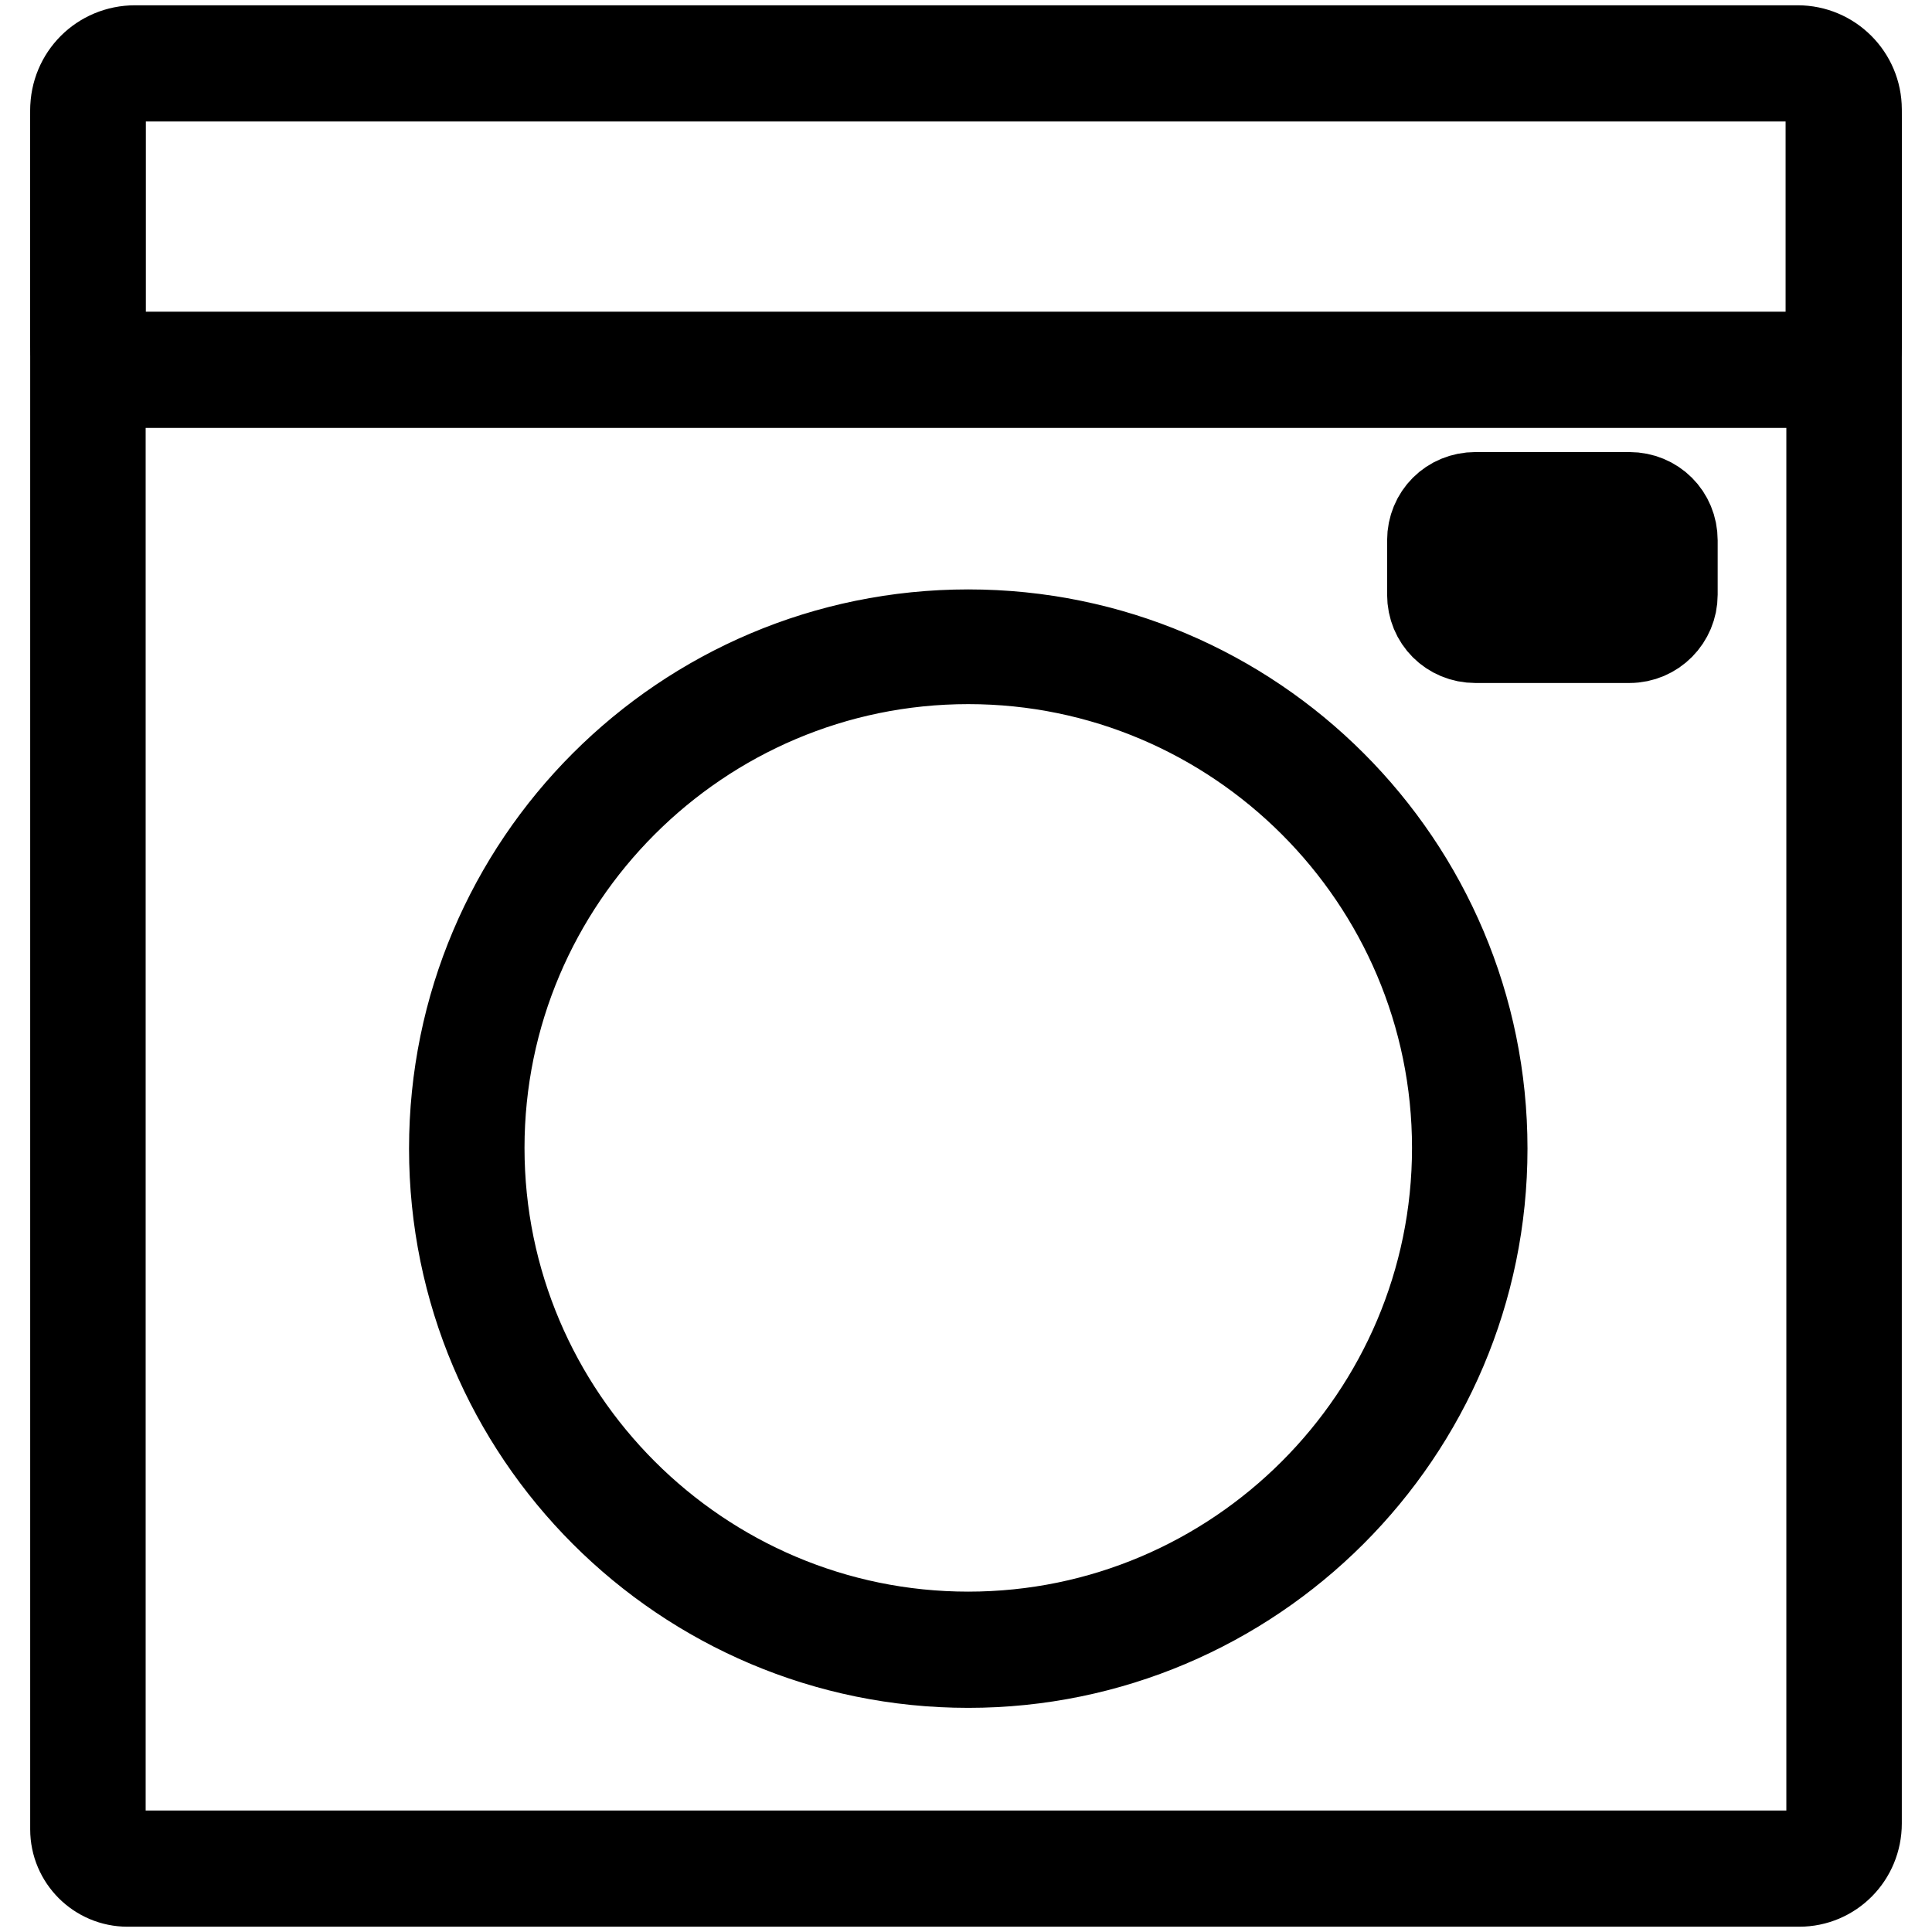
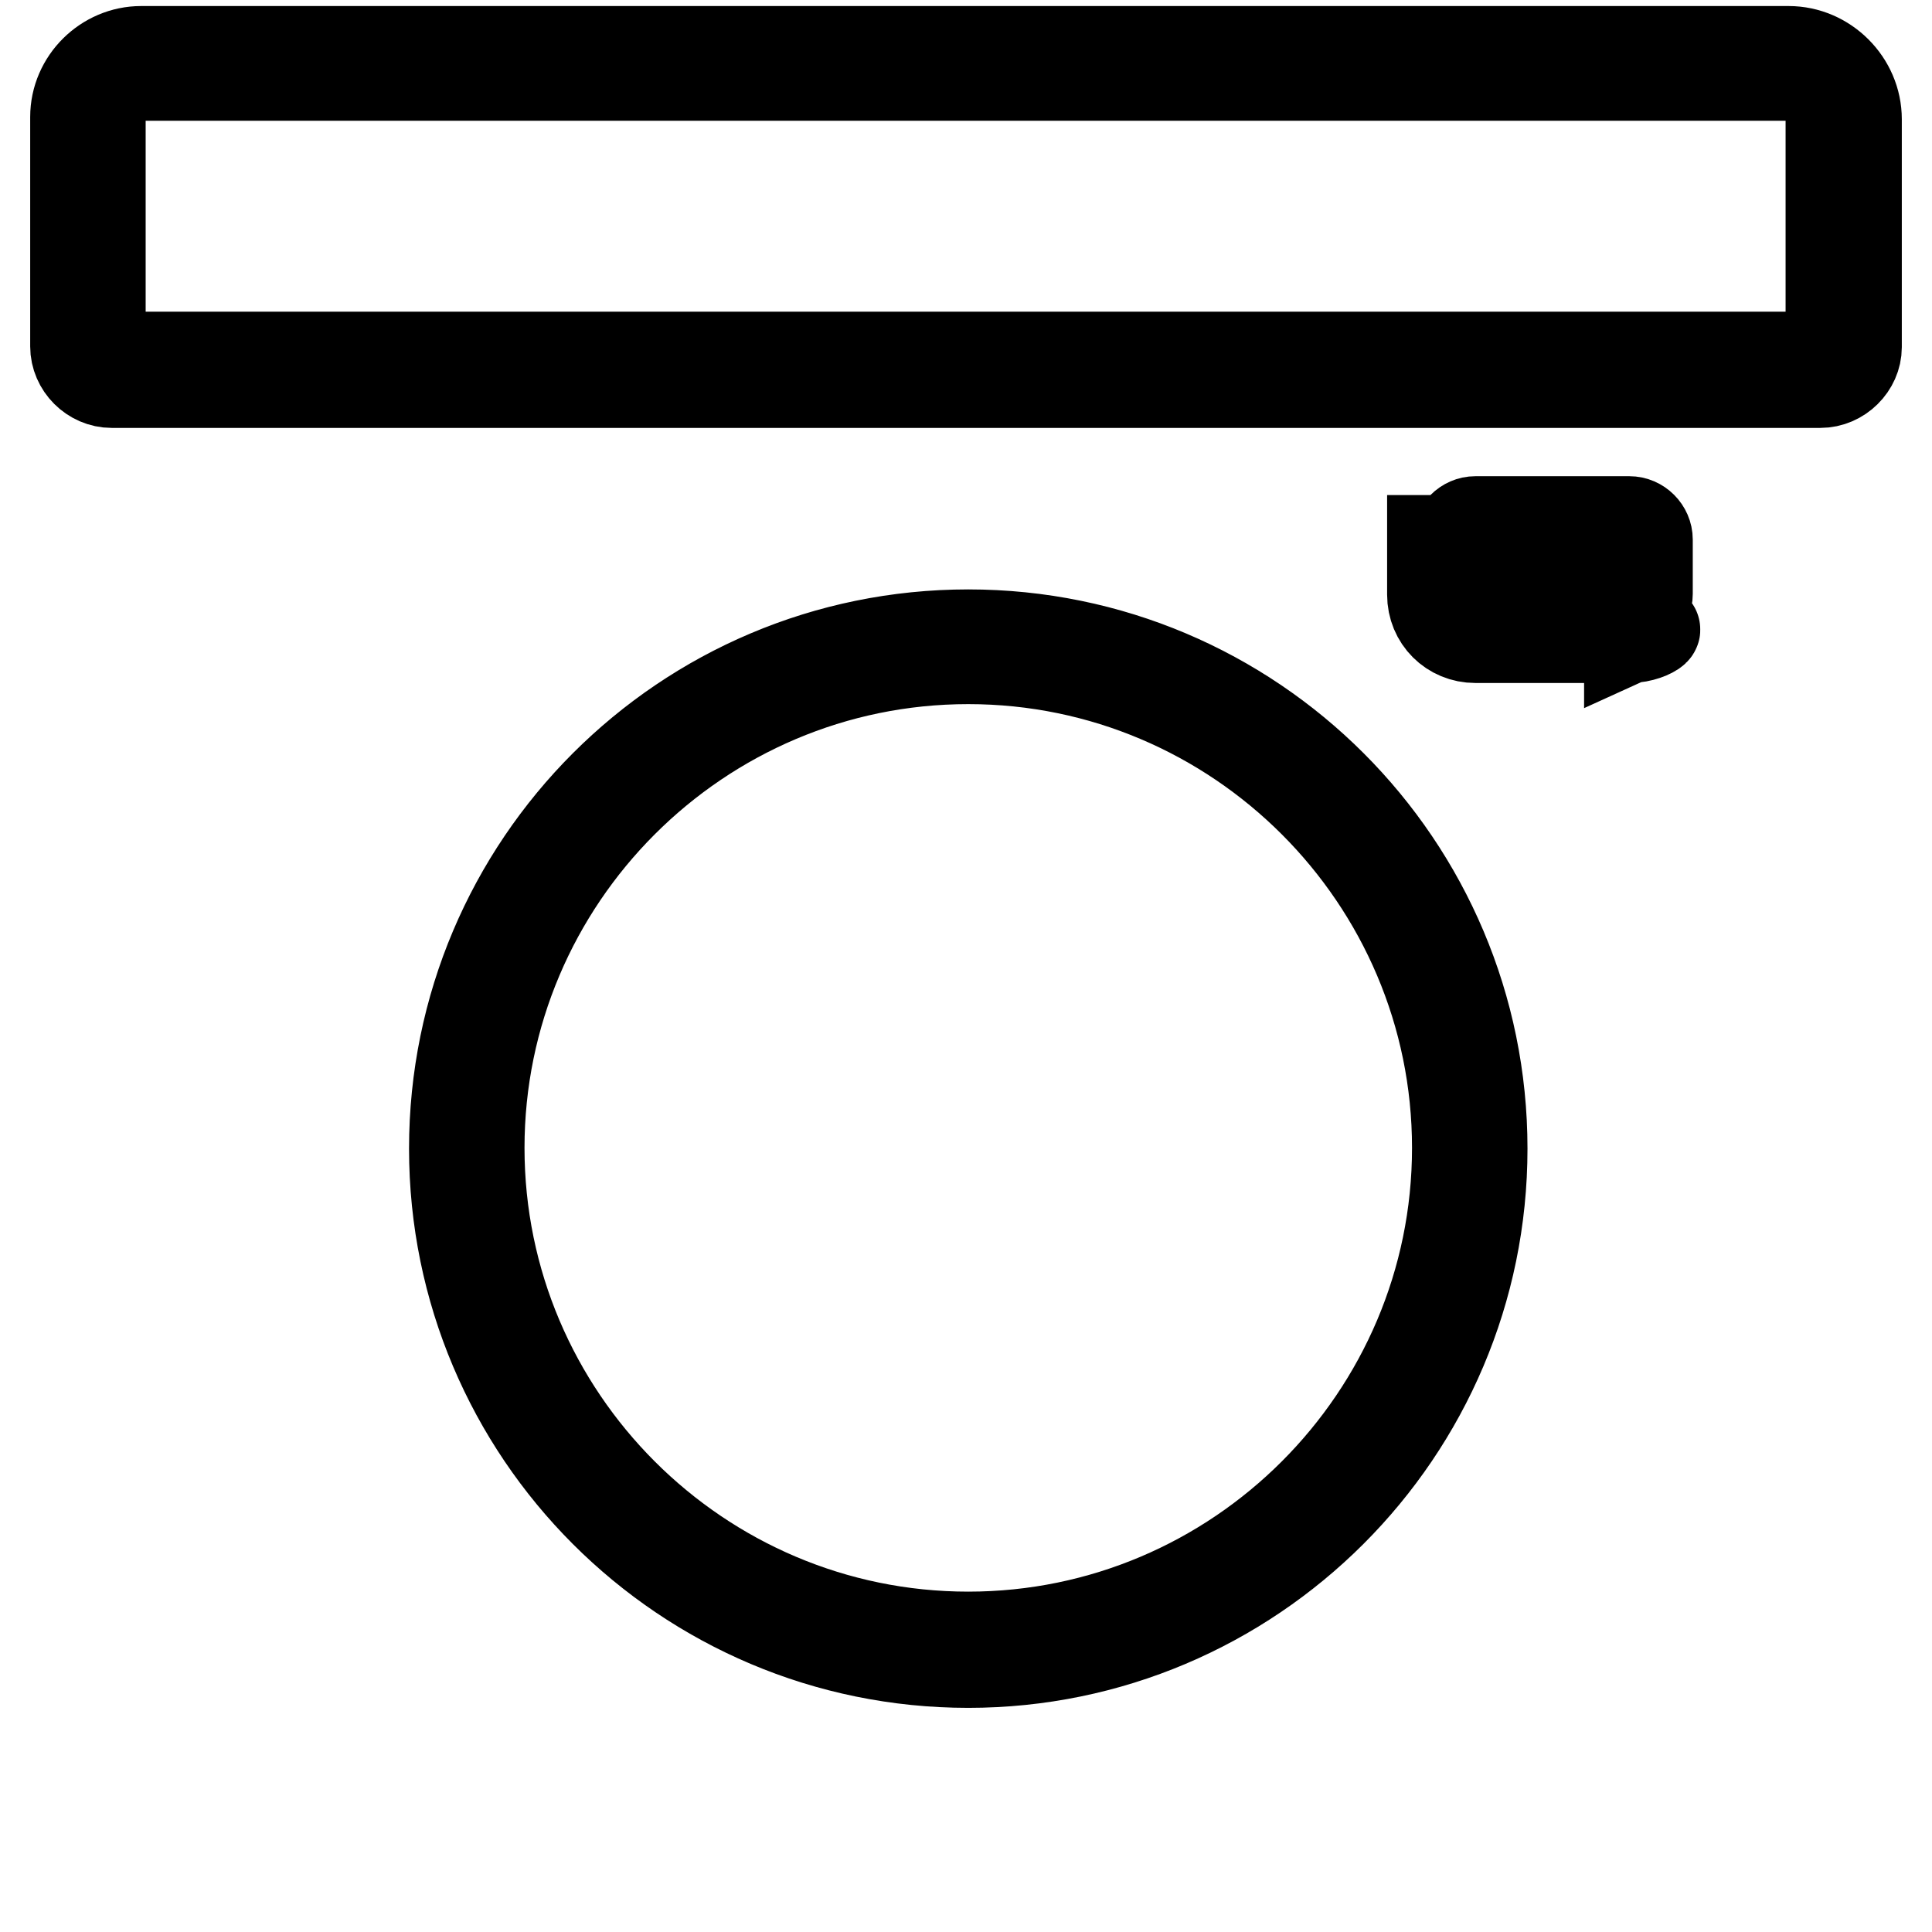
<svg xmlns="http://www.w3.org/2000/svg" version="1.1" x="0px" y="0px" viewBox="0 0 256 256" enable-background="new 0 0 256 256" xml:space="preserve">
  <g>
-     <path stroke-width="12" fill-opacity="0" stroke="#000000" d="M238.4,249.3H16.9c-3.8,0-6.9-3.1-6.9-6.9V14.6c0-4.4,3.5-7.9,7.9-7.9h220.3c4.3,0,7.8,3.5,7.8,7.8v227.1 C246,245.9,242.6,249.3,238.4,249.3z M17.9,10c-2.5,0-4.6,2.1-4.6,4.6v227.7c0,2,1.6,3.6,3.6,3.6h221.5c2.4,0,4.3-2,4.3-4.3v-227 c0-2.5-2.1-4.5-4.5-4.5H17.9V10z" />
-     <path stroke-width="12" fill-opacity="0" stroke="#000000" d="M241.2,50.7H14.8c-2.6,0-4.8-2.2-4.8-4.8V15.5c0-4.8,4-8.7,8.7-8.7H237c4.9,0,9,4.1,9,9V46 C246,48.5,243.8,50.7,241.2,50.7L241.2,50.7z M18.7,10c-3,0-5.4,2.4-5.4,5.4v30.4c0,0.9,0.7,1.5,1.5,1.5h226.3 c0.9,0,1.5-0.7,1.5-1.5V15.7c0-3.1-2.5-5.7-5.7-5.7H18.7L18.7,10z M215.9,84.5h-20.4c-3.2,0-5.7-2.5-5.7-5.7v-7.2 c0-3.2,2.5-5.7,5.7-5.7h20.4c3.2,0,5.7,2.5,5.7,5.7v7.2C221.6,81.9,219.1,84.5,215.9,84.5z M195.5,69.1c-1.3,0-2.4,1.1-2.4,2.4v7.2 c0,1.3,1.1,2.4,2.4,2.4h20.4c1.3,0,2.4-1.1,2.4-2.4v-7.2c0-1.3-1.1-2.4-2.4-2.4H195.5z M128.3,220.3c-37.6,0-68.1-30.5-68.1-68.1 c0-37.6,30.5-68.1,68.1-68.1c37.6,0,68.1,30.5,68.1,68.1C196.4,189.8,165.8,220.3,128.3,220.3z M128.3,87.3 c-35.7,0-64.8,29.1-64.8,64.8c0,35.7,29.1,64.8,64.8,64.8c35.7,0,64.8-29.1,64.8-64.8C193.1,116.4,164,87.3,128.3,87.3z" />
+     <path stroke-width="12" fill-opacity="0" stroke="#000000" d="M241.2,50.7H14.8c-2.6,0-4.8-2.2-4.8-4.8V15.5c0-4.8,4-8.7,8.7-8.7H237c4.9,0,9,4.1,9,9V46 C246,48.5,243.8,50.7,241.2,50.7L241.2,50.7z M18.7,10c-3,0-5.4,2.4-5.4,5.4v30.4c0,0.9,0.7,1.5,1.5,1.5h226.3 c0.9,0,1.5-0.7,1.5-1.5V15.7c0-3.1-2.5-5.7-5.7-5.7H18.7L18.7,10z M215.9,84.5h-20.4c-3.2,0-5.7-2.5-5.7-5.7v-7.2 h20.4c3.2,0,5.7,2.5,5.7,5.7v7.2C221.6,81.9,219.1,84.5,215.9,84.5z M195.5,69.1c-1.3,0-2.4,1.1-2.4,2.4v7.2 c0,1.3,1.1,2.4,2.4,2.4h20.4c1.3,0,2.4-1.1,2.4-2.4v-7.2c0-1.3-1.1-2.4-2.4-2.4H195.5z M128.3,220.3c-37.6,0-68.1-30.5-68.1-68.1 c0-37.6,30.5-68.1,68.1-68.1c37.6,0,68.1,30.5,68.1,68.1C196.4,189.8,165.8,220.3,128.3,220.3z M128.3,87.3 c-35.7,0-64.8,29.1-64.8,64.8c0,35.7,29.1,64.8,64.8,64.8c35.7,0,64.8-29.1,64.8-64.8C193.1,116.4,164,87.3,128.3,87.3z" />
  </g>
</svg>